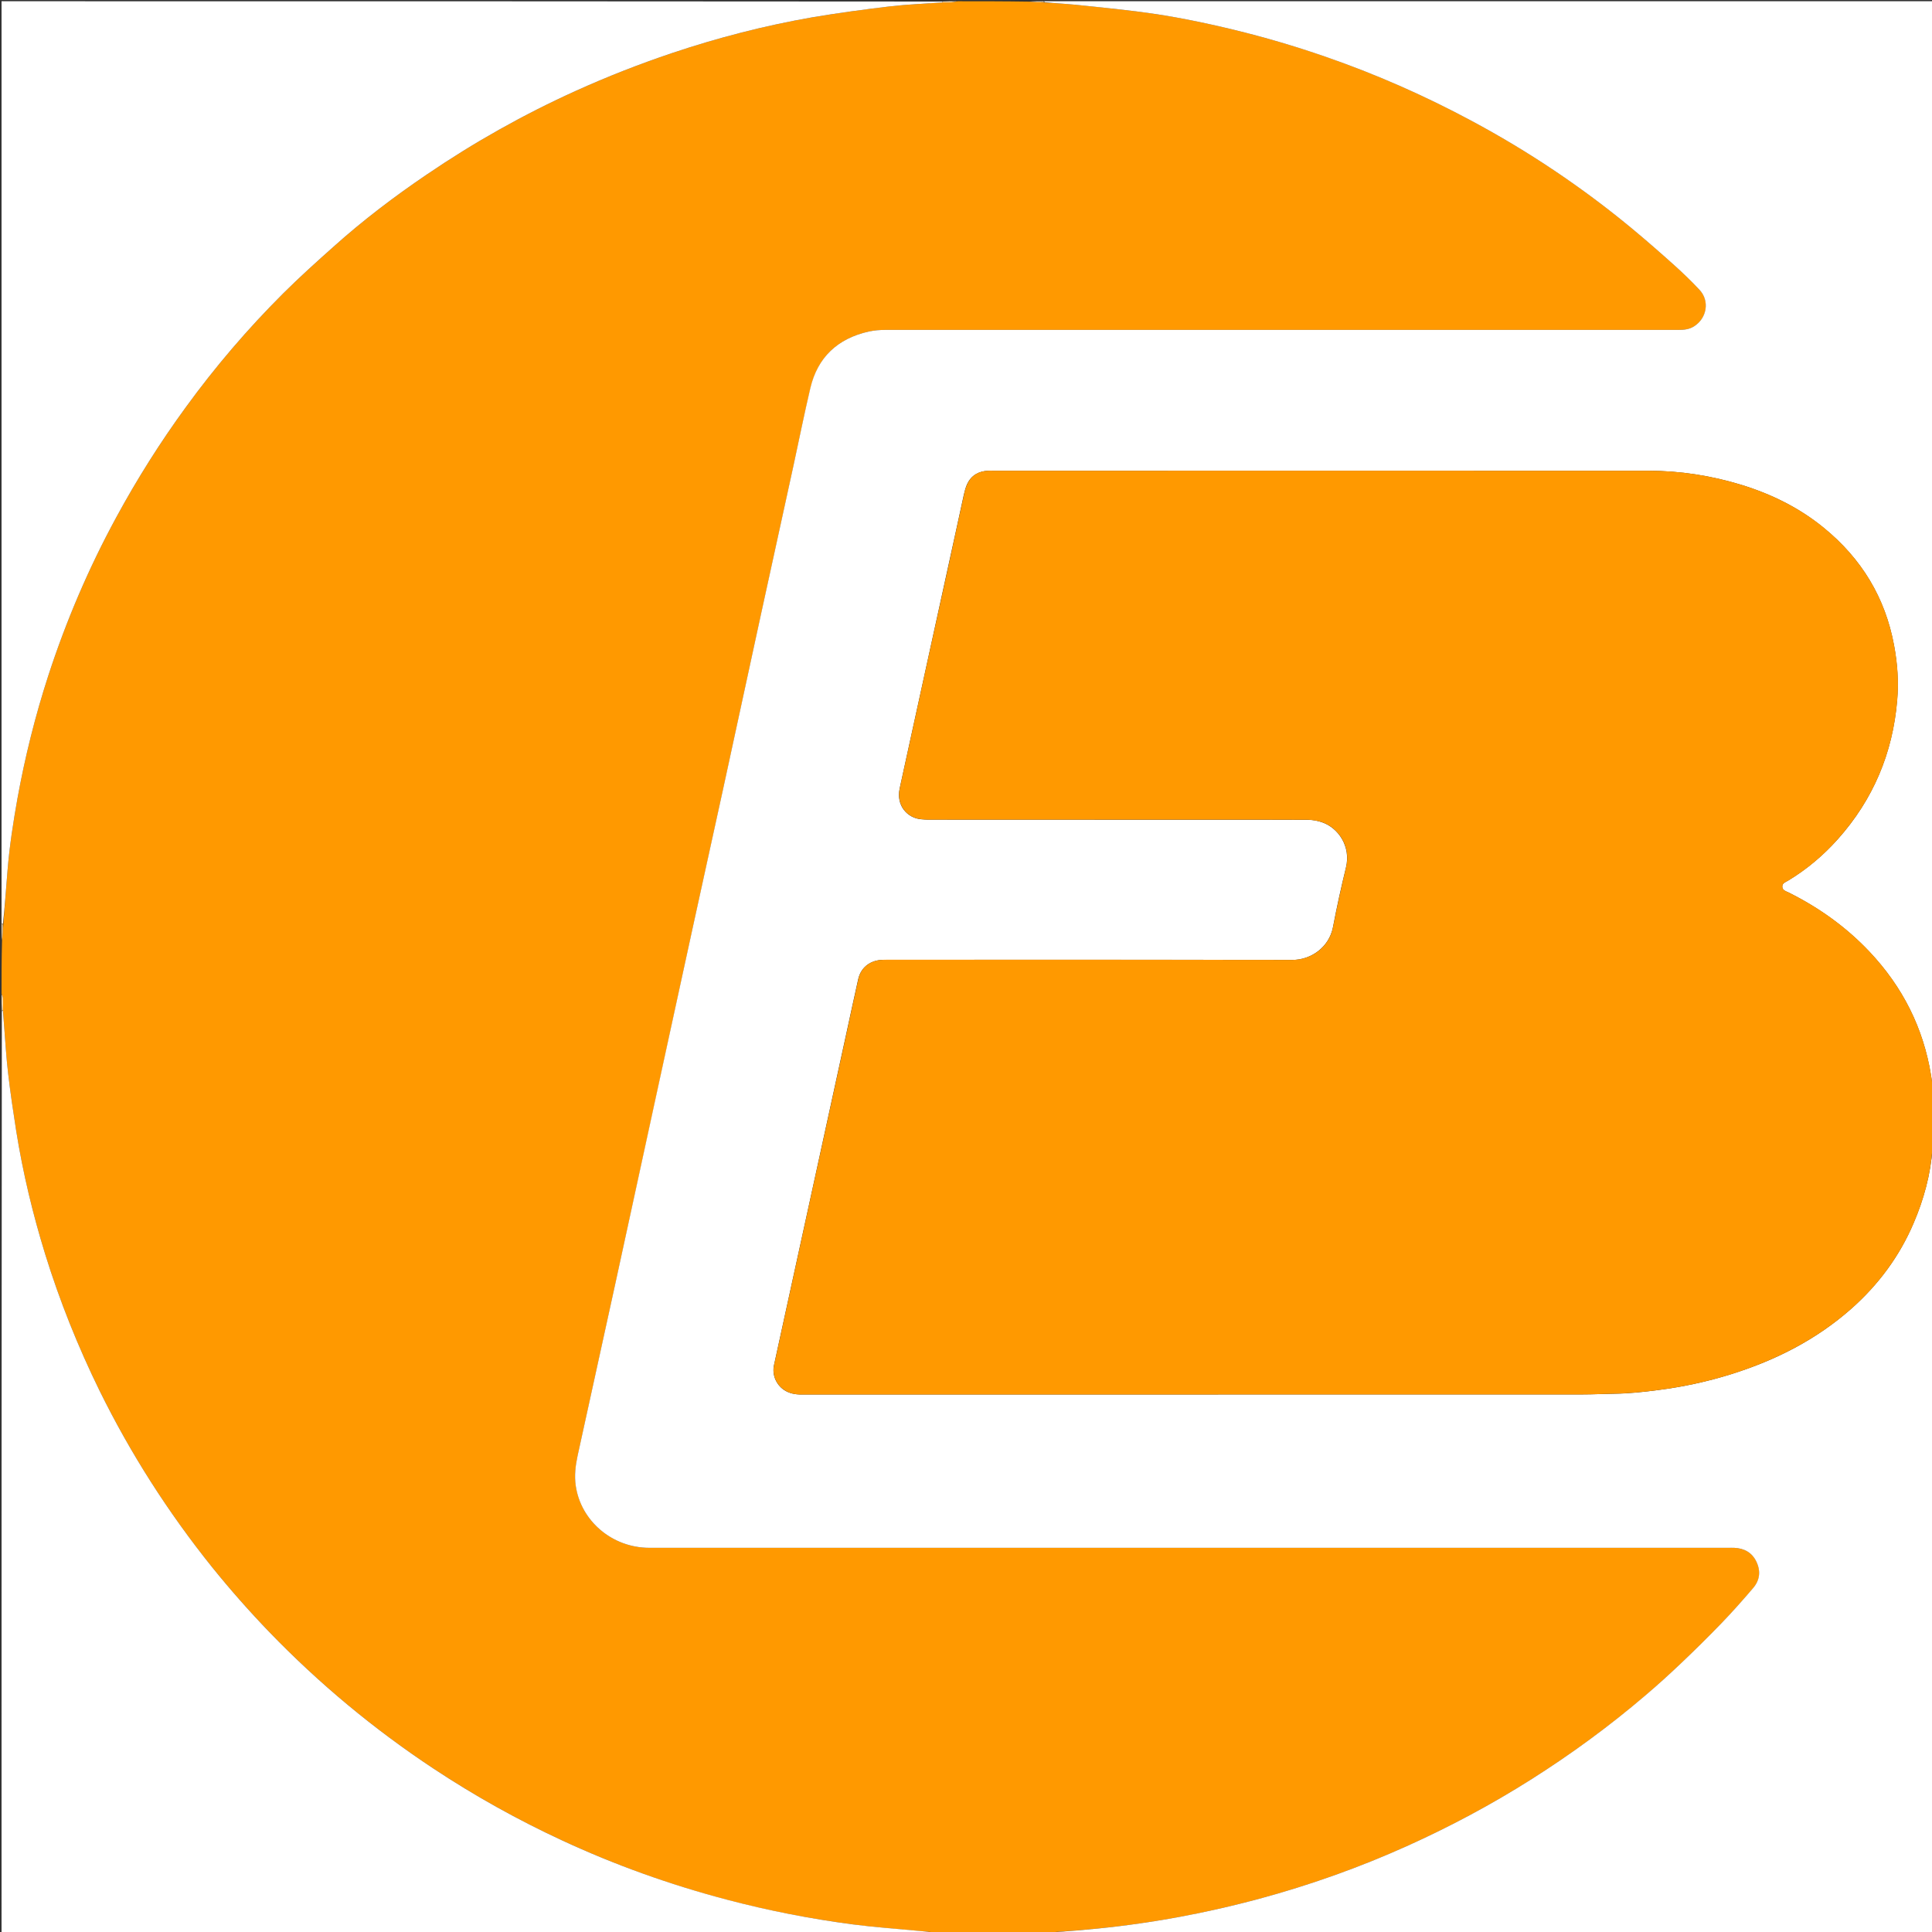
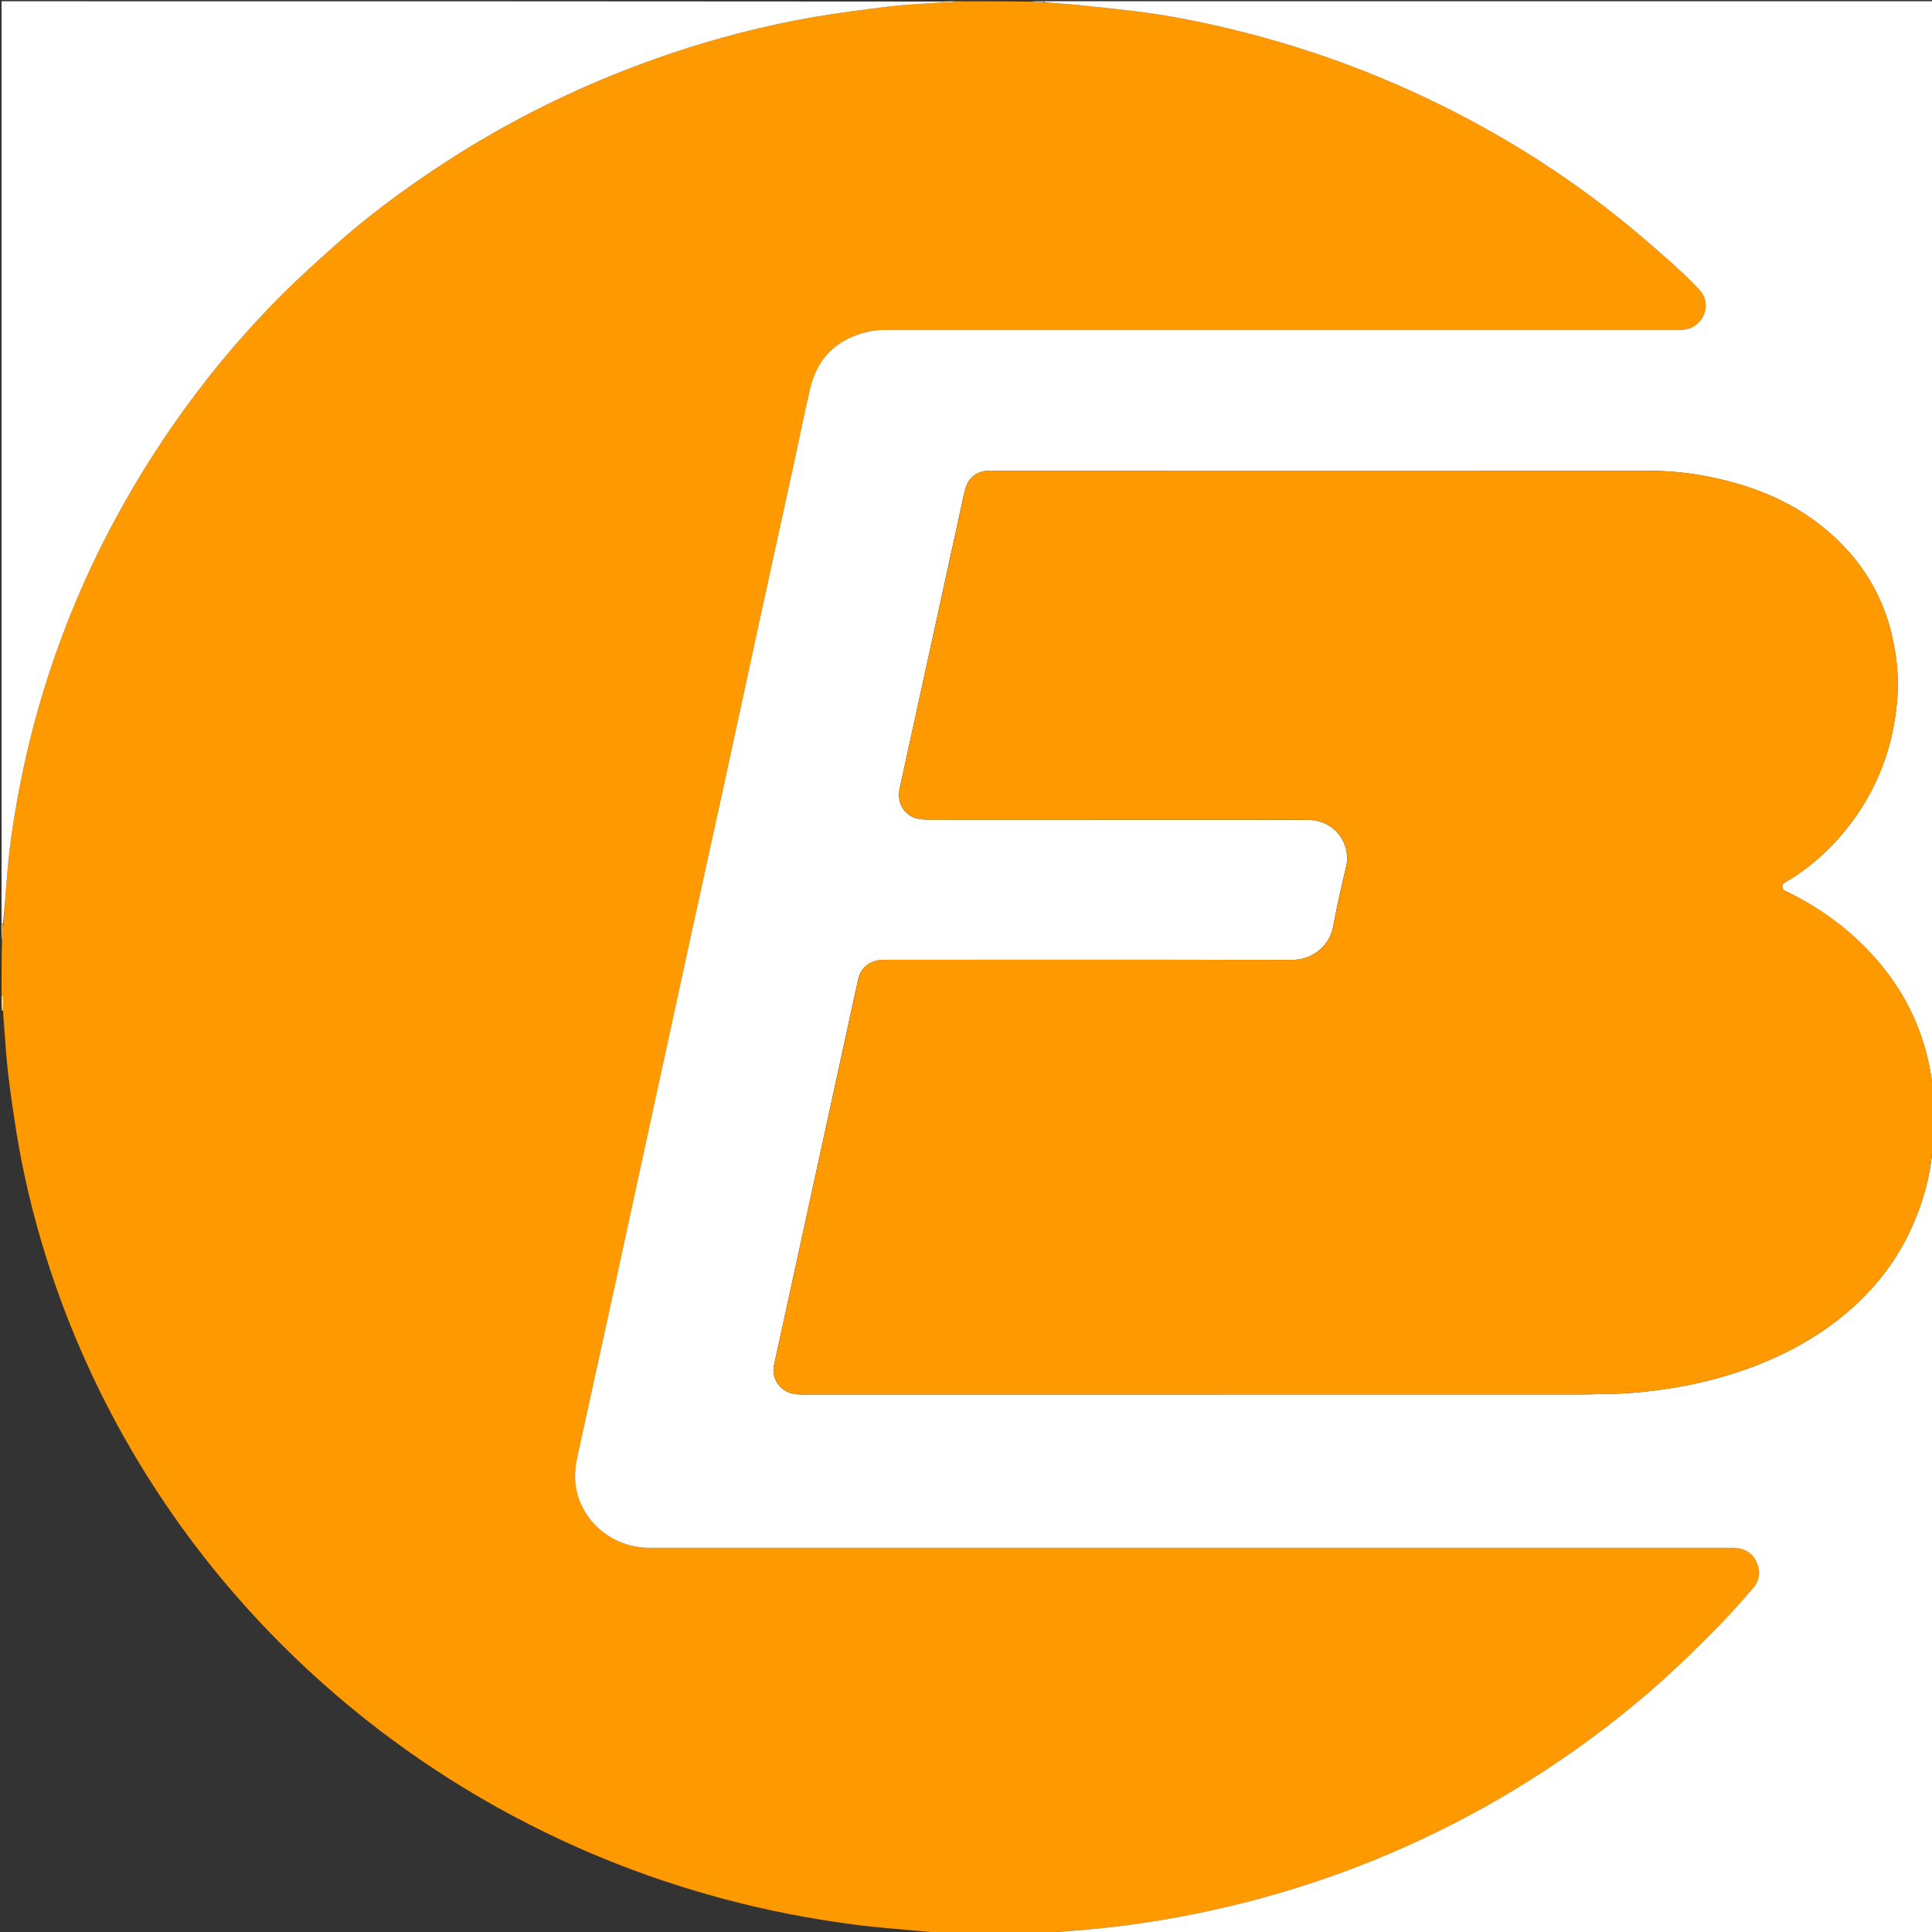
<svg xmlns="http://www.w3.org/2000/svg" width="20" height="20" viewBox="0 0 20 20" fill="none">
  <rect x="0" y="0" width="20" height="20" fill="#333333" stroke="none" />
  <g clip-path="url(#clip0_13_813)">
    <path d="M10.657 20.013C10.413 20.013 10.169 20.013 9.915 20.01C9.856 20.005 9.807 20.003 9.752 20.001C9.712 20.001 9.678 20.001 9.638 20C9.594 19.996 9.556 19.994 9.518 19.99C9.287 19.968 9.055 19.952 8.826 19.921C8.387 19.863 7.952 19.779 7.524 19.666C6.936 19.511 6.366 19.306 5.817 19.051C5.356 18.837 4.913 18.59 4.49 18.31C3.87 17.9 3.303 17.428 2.789 16.896C2.582 16.681 2.384 16.457 2.197 16.225C1.74 15.657 1.351 15.047 1.03 14.395C0.806 13.939 0.618 13.468 0.468 12.984C0.339 12.566 0.237 12.141 0.168 11.71C0.137 11.511 0.107 11.312 0.084 11.112C0.065 10.951 0.056 10.789 0.043 10.628C0.039 10.572 0.034 10.517 0.031 10.456C0.032 10.411 0.033 10.371 0.031 10.332C0.03 10.317 0.021 10.303 0.016 10.288C0.016 10.108 0.016 9.929 0.021 9.741C0.028 9.677 0.03 9.621 0.035 9.561C0.051 9.374 0.063 9.192 0.078 9.01C0.098 8.76 0.137 8.511 0.181 8.264C0.259 7.834 0.365 7.41 0.5 6.994C0.685 6.426 0.919 5.878 1.206 5.351C1.42 4.957 1.659 4.578 1.924 4.215C2.228 3.797 2.564 3.404 2.931 3.038C3.1 2.87 3.277 2.71 3.455 2.552C3.757 2.281 4.08 2.036 4.416 1.808C4.905 1.475 5.42 1.185 5.962 0.94C6.287 0.793 6.619 0.663 6.958 0.549C7.432 0.39 7.916 0.265 8.41 0.179C8.676 0.134 8.944 0.098 9.212 0.066C9.393 0.045 9.576 0.038 9.765 0.025C9.795 0.025 9.82 0.027 9.844 0.025C9.867 0.023 9.89 0.017 9.913 0.013C10.157 0.013 10.401 0.013 10.654 0.017C10.712 0.022 10.761 0.024 10.816 0.026C10.922 0.034 11.022 0.038 11.121 0.048C11.352 0.072 11.582 0.094 11.812 0.124C12.138 0.166 12.459 0.232 12.777 0.309C13.094 0.386 13.406 0.478 13.714 0.584C14.238 0.765 14.742 0.987 15.229 1.248C15.822 1.565 16.377 1.937 16.893 2.364C17.044 2.489 17.191 2.618 17.337 2.749C17.427 2.829 17.513 2.913 17.595 3.001C17.7 3.114 17.672 3.291 17.541 3.376C17.491 3.41 17.435 3.415 17.376 3.415C14.641 3.415 11.906 3.415 9.171 3.415C9.112 3.415 9.051 3.419 8.994 3.432C8.67 3.505 8.466 3.7 8.391 4.016C8.327 4.283 8.273 4.552 8.215 4.82C8.102 5.34 7.987 5.86 7.874 6.38C7.745 6.976 7.616 7.571 7.487 8.166C7.382 8.65 7.275 9.133 7.169 9.617C7.035 10.234 6.901 10.852 6.767 11.47C6.634 12.077 6.503 12.685 6.37 13.292C6.24 13.885 6.11 14.478 5.98 15.071C5.958 15.173 5.946 15.275 5.961 15.38C6.013 15.743 6.337 16.023 6.723 16.023C10.445 16.023 14.168 16.023 17.89 16.023C17.911 16.023 17.933 16.022 17.954 16.023C18.058 16.028 18.138 16.072 18.183 16.166C18.23 16.264 18.219 16.359 18.149 16.441C18.042 16.565 17.933 16.688 17.819 16.806C17.685 16.945 17.547 17.081 17.406 17.215C17.286 17.329 17.162 17.442 17.036 17.55C16.661 17.869 16.264 18.16 15.846 18.424C15.441 18.68 15.018 18.906 14.58 19.104C14.078 19.331 13.56 19.515 13.026 19.659C12.625 19.766 12.22 19.851 11.808 19.91C11.516 19.953 11.221 19.981 10.92 20C10.88 20 10.846 20.001 10.806 20.001C10.752 20.005 10.704 20.009 10.657 20.013Z" fill="#FF9900" />
    <path d="M10.925 20.001C11.22 19.981 11.514 19.953 11.807 19.91C12.218 19.851 12.624 19.766 13.025 19.659C13.559 19.515 14.077 19.331 14.579 19.104C15.017 18.906 15.44 18.68 15.845 18.424C16.263 18.16 16.66 17.869 17.034 17.55C17.161 17.442 17.285 17.329 17.405 17.215C17.546 17.081 17.684 16.945 17.818 16.806C17.932 16.688 18.041 16.565 18.147 16.441C18.218 16.359 18.229 16.264 18.182 16.166C18.137 16.072 18.057 16.028 17.953 16.023C17.931 16.022 17.91 16.023 17.889 16.023C14.166 16.023 10.444 16.023 6.722 16.023C6.336 16.023 6.012 15.743 5.96 15.38C5.945 15.275 5.957 15.173 5.979 15.071C6.109 14.478 6.239 13.885 6.369 13.292C6.501 12.685 6.633 12.077 6.765 11.47C6.9 10.852 7.034 10.234 7.168 9.617C7.274 9.133 7.38 8.65 7.486 8.166C7.615 7.571 7.744 6.976 7.873 6.38C7.986 5.86 8.1 5.34 8.214 4.82C8.272 4.552 8.326 4.283 8.389 4.016C8.464 3.7 8.669 3.505 8.993 3.432C9.05 3.419 9.111 3.415 9.17 3.415C11.905 3.415 14.64 3.415 17.375 3.415C17.434 3.415 17.489 3.41 17.54 3.376C17.671 3.291 17.699 3.114 17.594 3.001C17.512 2.913 17.425 2.829 17.336 2.749C17.19 2.618 17.043 2.489 16.892 2.364C16.376 1.937 15.821 1.565 15.228 1.248C14.741 0.987 14.237 0.765 13.712 0.584C13.405 0.478 13.093 0.386 12.776 0.309C12.458 0.232 12.137 0.166 11.811 0.124C11.581 0.094 11.351 0.072 11.12 0.048C11.021 0.038 10.921 0.034 10.815 0.023C10.809 0.019 10.809 0.013 10.809 0.013C13.877 0.013 16.944 0.013 20.014 0.013C20.014 3.763 20.014 7.513 20.01 11.267C20 11.225 19.998 11.179 19.99 11.134C19.911 10.643 19.696 10.216 19.352 9.852C19.112 9.598 18.831 9.397 18.517 9.24C18.489 9.226 18.452 9.218 18.45 9.181C18.447 9.142 18.484 9.132 18.51 9.116C18.704 8.999 18.874 8.855 19.024 8.688C19.392 8.276 19.593 7.794 19.639 7.252C19.656 7.061 19.642 6.87 19.607 6.681C19.516 6.188 19.271 5.783 18.878 5.463C18.626 5.257 18.338 5.115 18.026 5.019C17.712 4.923 17.392 4.874 17.063 4.873C14.803 4.873 12.543 4.873 10.282 4.873C10.265 4.873 10.248 4.873 10.231 4.873C10.131 4.877 10.055 4.92 10.012 5.01C9.996 5.045 9.986 5.084 9.977 5.123C9.923 5.37 9.87 5.618 9.815 5.866C9.75 6.165 9.684 6.463 9.619 6.762C9.542 7.111 9.466 7.46 9.39 7.81C9.364 7.928 9.338 8.045 9.313 8.163C9.275 8.341 9.394 8.469 9.536 8.481C9.561 8.483 9.586 8.485 9.612 8.485C10.567 8.486 11.522 8.486 12.477 8.486C12.832 8.486 13.186 8.485 13.541 8.487C13.591 8.487 13.643 8.497 13.69 8.514C13.852 8.571 13.987 8.76 13.933 8.982C13.883 9.186 13.838 9.391 13.799 9.597C13.758 9.809 13.568 9.937 13.379 9.937C11.984 9.934 10.589 9.936 9.194 9.936C9.166 9.936 9.138 9.935 9.111 9.938C8.994 9.951 8.91 10.023 8.884 10.136C8.84 10.332 8.798 10.53 8.755 10.727C8.635 11.277 8.515 11.828 8.395 12.378C8.267 12.963 8.14 13.548 8.012 14.133C7.991 14.23 8.033 14.332 8.115 14.388C8.17 14.425 8.231 14.436 8.297 14.436C10.993 14.436 13.689 14.436 16.385 14.435C16.494 14.435 16.603 14.429 16.711 14.428C16.863 14.426 17.013 14.41 17.163 14.39C17.421 14.357 17.674 14.303 17.922 14.225C18.383 14.081 18.803 13.867 19.164 13.548C19.446 13.298 19.664 13.004 19.81 12.66C19.916 12.413 19.985 12.156 20.006 11.888C20.009 11.888 20.014 11.888 20.014 11.888C20.014 14.595 20.014 17.303 20.014 20.013C16.988 20.013 13.963 20.013 10.931 20.01C10.925 20.007 10.925 20.001 10.925 20.001Z" fill="white" />
    <path d="M20.004 11.888C19.986 12.156 19.917 12.412 19.811 12.66C19.665 13.003 19.447 13.298 19.165 13.548C18.805 13.866 18.384 14.08 17.924 14.225C17.676 14.302 17.422 14.357 17.164 14.39C17.014 14.409 16.864 14.425 16.713 14.427C16.604 14.429 16.495 14.435 16.387 14.435C13.69 14.435 10.994 14.435 8.298 14.436C8.232 14.436 8.172 14.425 8.116 14.387C8.034 14.332 7.992 14.23 8.013 14.133C8.141 13.548 8.268 12.963 8.396 12.378C8.516 11.827 8.637 11.277 8.757 10.726C8.8 10.53 8.841 10.332 8.886 10.135C8.911 10.023 8.995 9.951 9.112 9.938C9.139 9.935 9.167 9.935 9.195 9.935C10.59 9.935 11.985 9.934 13.38 9.937C13.57 9.937 13.759 9.809 13.8 9.597C13.84 9.391 13.885 9.185 13.934 8.981C13.989 8.76 13.853 8.571 13.691 8.513C13.644 8.497 13.592 8.487 13.542 8.486C13.187 8.484 12.833 8.485 12.478 8.485C11.523 8.485 10.568 8.485 9.613 8.485C9.588 8.485 9.562 8.482 9.537 8.48C9.395 8.469 9.277 8.34 9.314 8.163C9.339 8.045 9.366 7.927 9.391 7.809C9.468 7.46 9.544 7.111 9.62 6.761C9.685 6.463 9.751 6.164 9.817 5.866C9.871 5.618 9.924 5.37 9.979 5.122C9.987 5.084 9.997 5.045 10.014 5.01C10.056 4.92 10.132 4.876 10.232 4.873C10.249 4.872 10.266 4.873 10.284 4.873C12.544 4.873 14.804 4.872 17.065 4.873C17.393 4.873 17.714 4.923 18.027 5.019C18.34 5.115 18.627 5.257 18.879 5.462C19.272 5.783 19.517 6.188 19.608 6.681C19.644 6.87 19.657 7.061 19.64 7.252C19.594 7.794 19.393 8.275 19.025 8.687C18.876 8.855 18.705 8.999 18.512 9.116C18.485 9.131 18.448 9.141 18.451 9.18C18.453 9.218 18.49 9.226 18.518 9.24C18.833 9.396 19.114 9.598 19.353 9.851C19.697 10.216 19.912 10.643 19.991 11.134C19.999 11.179 20.002 11.224 20.011 11.272C20.016 11.45 20.016 11.625 20.012 11.81C20.007 11.842 20.006 11.865 20.004 11.888Z" fill="#FF9900" />
    <path d="M9.759 0.025C9.576 0.038 9.393 0.045 9.212 0.066C8.944 0.098 8.676 0.134 8.41 0.179C7.916 0.265 7.432 0.39 6.958 0.549C6.619 0.663 6.287 0.793 5.962 0.94C5.42 1.185 4.905 1.475 4.416 1.808C4.08 2.036 3.757 2.281 3.455 2.552C3.277 2.71 3.1 2.87 2.931 3.038C2.564 3.404 2.228 3.797 1.924 4.215C1.659 4.578 1.42 4.957 1.206 5.351C0.919 5.878 0.685 6.426 0.5 6.994C0.365 7.41 0.259 7.834 0.181 8.264C0.137 8.511 0.098 8.76 0.078 9.01C0.063 9.192 0.051 9.374 0.031 9.56C0.021 9.563 0.018 9.563 0.016 9.563C0.016 6.38 0.016 3.198 0.016 0.013C3.259 0.013 6.503 0.013 9.753 0.016C9.759 0.019 9.759 0.025 9.759 0.025Z" fill="white" />
-     <path d="M0.03 10.461C0.034 10.517 0.039 10.572 0.043 10.628C0.056 10.789 0.065 10.951 0.084 11.111C0.107 11.311 0.137 11.511 0.168 11.709C0.237 12.141 0.339 12.566 0.468 12.984C0.618 13.468 0.806 13.938 1.03 14.395C1.351 15.047 1.74 15.656 2.197 16.225C2.384 16.457 2.582 16.681 2.789 16.896C3.303 17.428 3.87 17.9 4.49 18.31C4.913 18.59 5.356 18.837 5.817 19.051C6.366 19.306 6.936 19.51 7.524 19.665C7.952 19.778 8.387 19.863 8.826 19.921C9.055 19.951 9.287 19.967 9.518 19.989C9.556 19.993 9.594 19.995 9.638 20.003C9.644 20.007 9.644 20.012 9.644 20.012C6.435 20.012 3.227 20.012 0.016 20.012C0.016 16.833 0.016 13.654 0.019 10.468C0.025 10.462 0.027 10.462 0.03 10.461Z" fill="white" />
    <path d="M0.016 9.568C0.018 9.563 0.021 9.563 0.028 9.564C0.03 9.621 0.028 9.676 0.021 9.735C0.016 9.683 0.016 9.628 0.016 9.568Z" fill="#FFDEAC" />
    <path d="M0.031 10.456C0.027 10.462 0.025 10.462 0.019 10.463C0.016 10.408 0.016 10.354 0.016 10.293C0.021 10.302 0.03 10.317 0.031 10.332C0.033 10.371 0.032 10.411 0.031 10.456Z" fill="#FFDCA7" />
    <path d="M9.763 0.025C9.757 0.025 9.758 0.019 9.758 0.016C9.805 0.013 9.852 0.013 9.906 0.013C9.889 0.017 9.866 0.023 9.843 0.025C9.818 0.027 9.794 0.025 9.763 0.025Z" fill="#FFDEAC" />
    <path d="M10.801 0.013C10.807 0.013 10.807 0.019 10.807 0.022C10.758 0.024 10.709 0.022 10.656 0.017C10.7 0.013 10.748 0.013 10.801 0.013Z" fill="#FFDEAC" />
    <path d="M20.001 11.888C19.999 11.865 20 11.842 20.005 11.816C20.009 11.834 20.009 11.856 20.009 11.882C20.009 11.888 20.003 11.888 20.001 11.888Z" fill="#FFDCA7" />
  </g>
  <defs>
    <clipPath id="clip0_13_813">
      <rect width="20" height="20" fill="white" />
    </clipPath>
  </defs>
</svg>